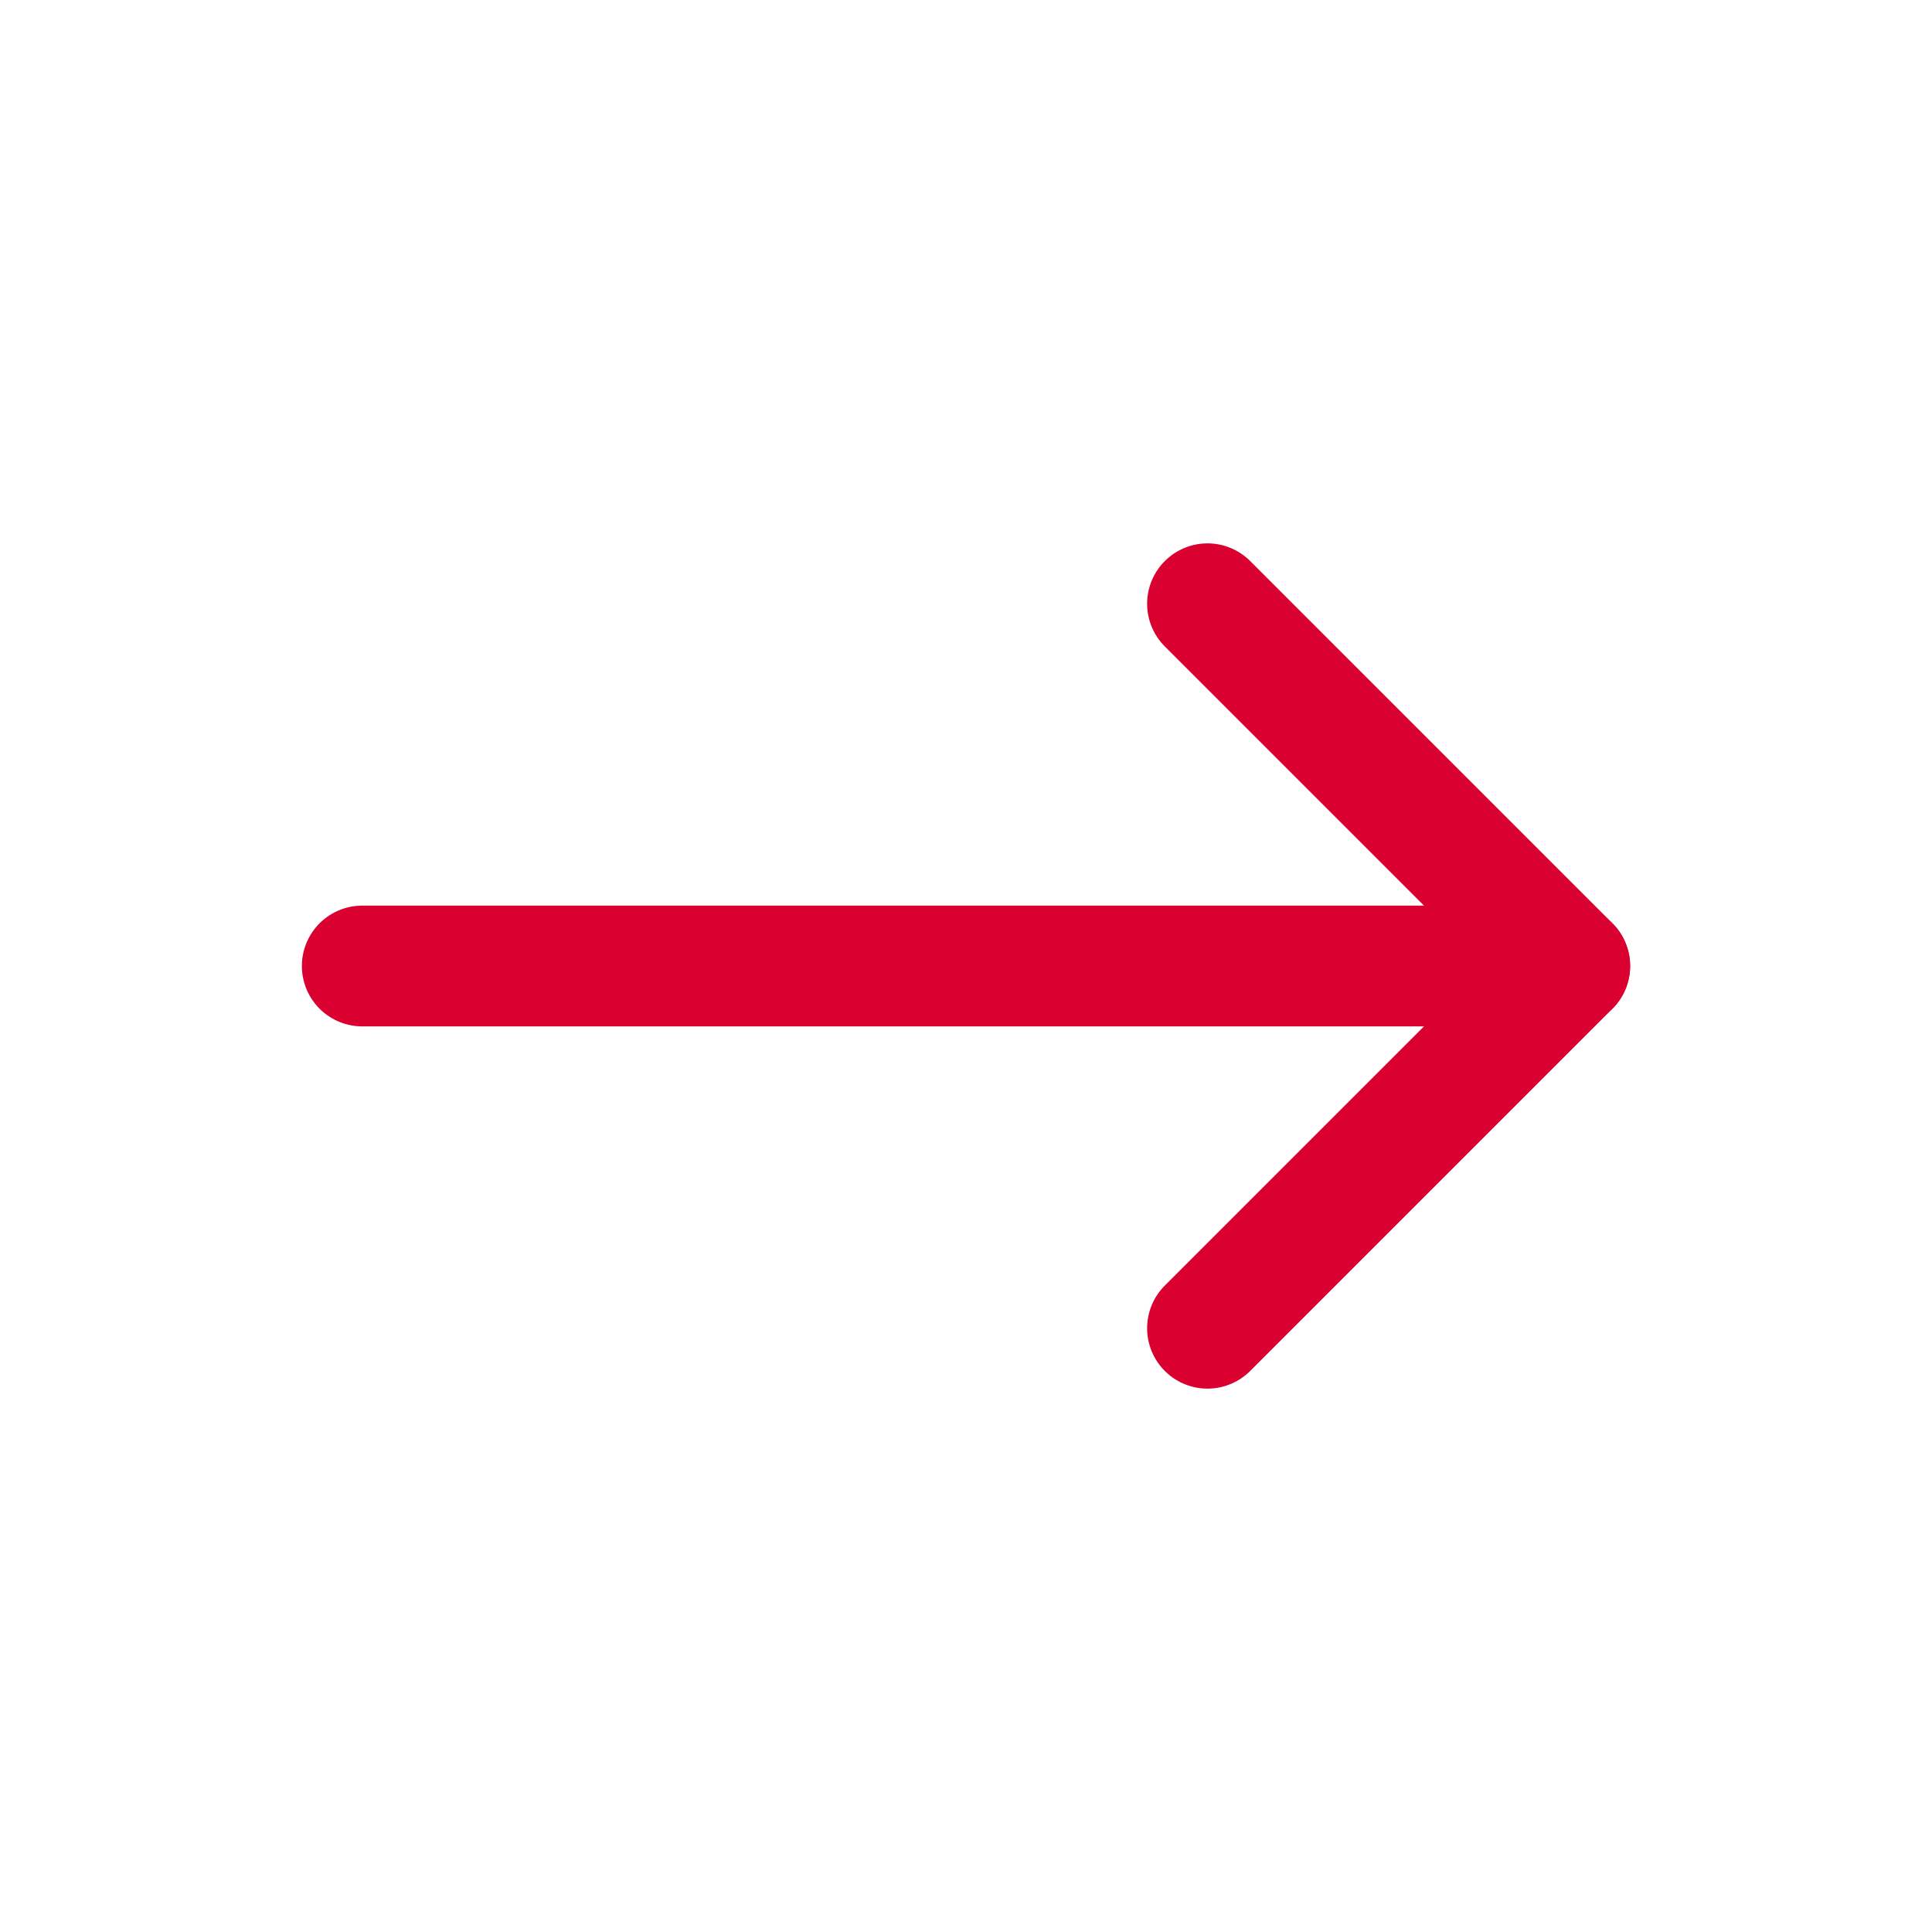
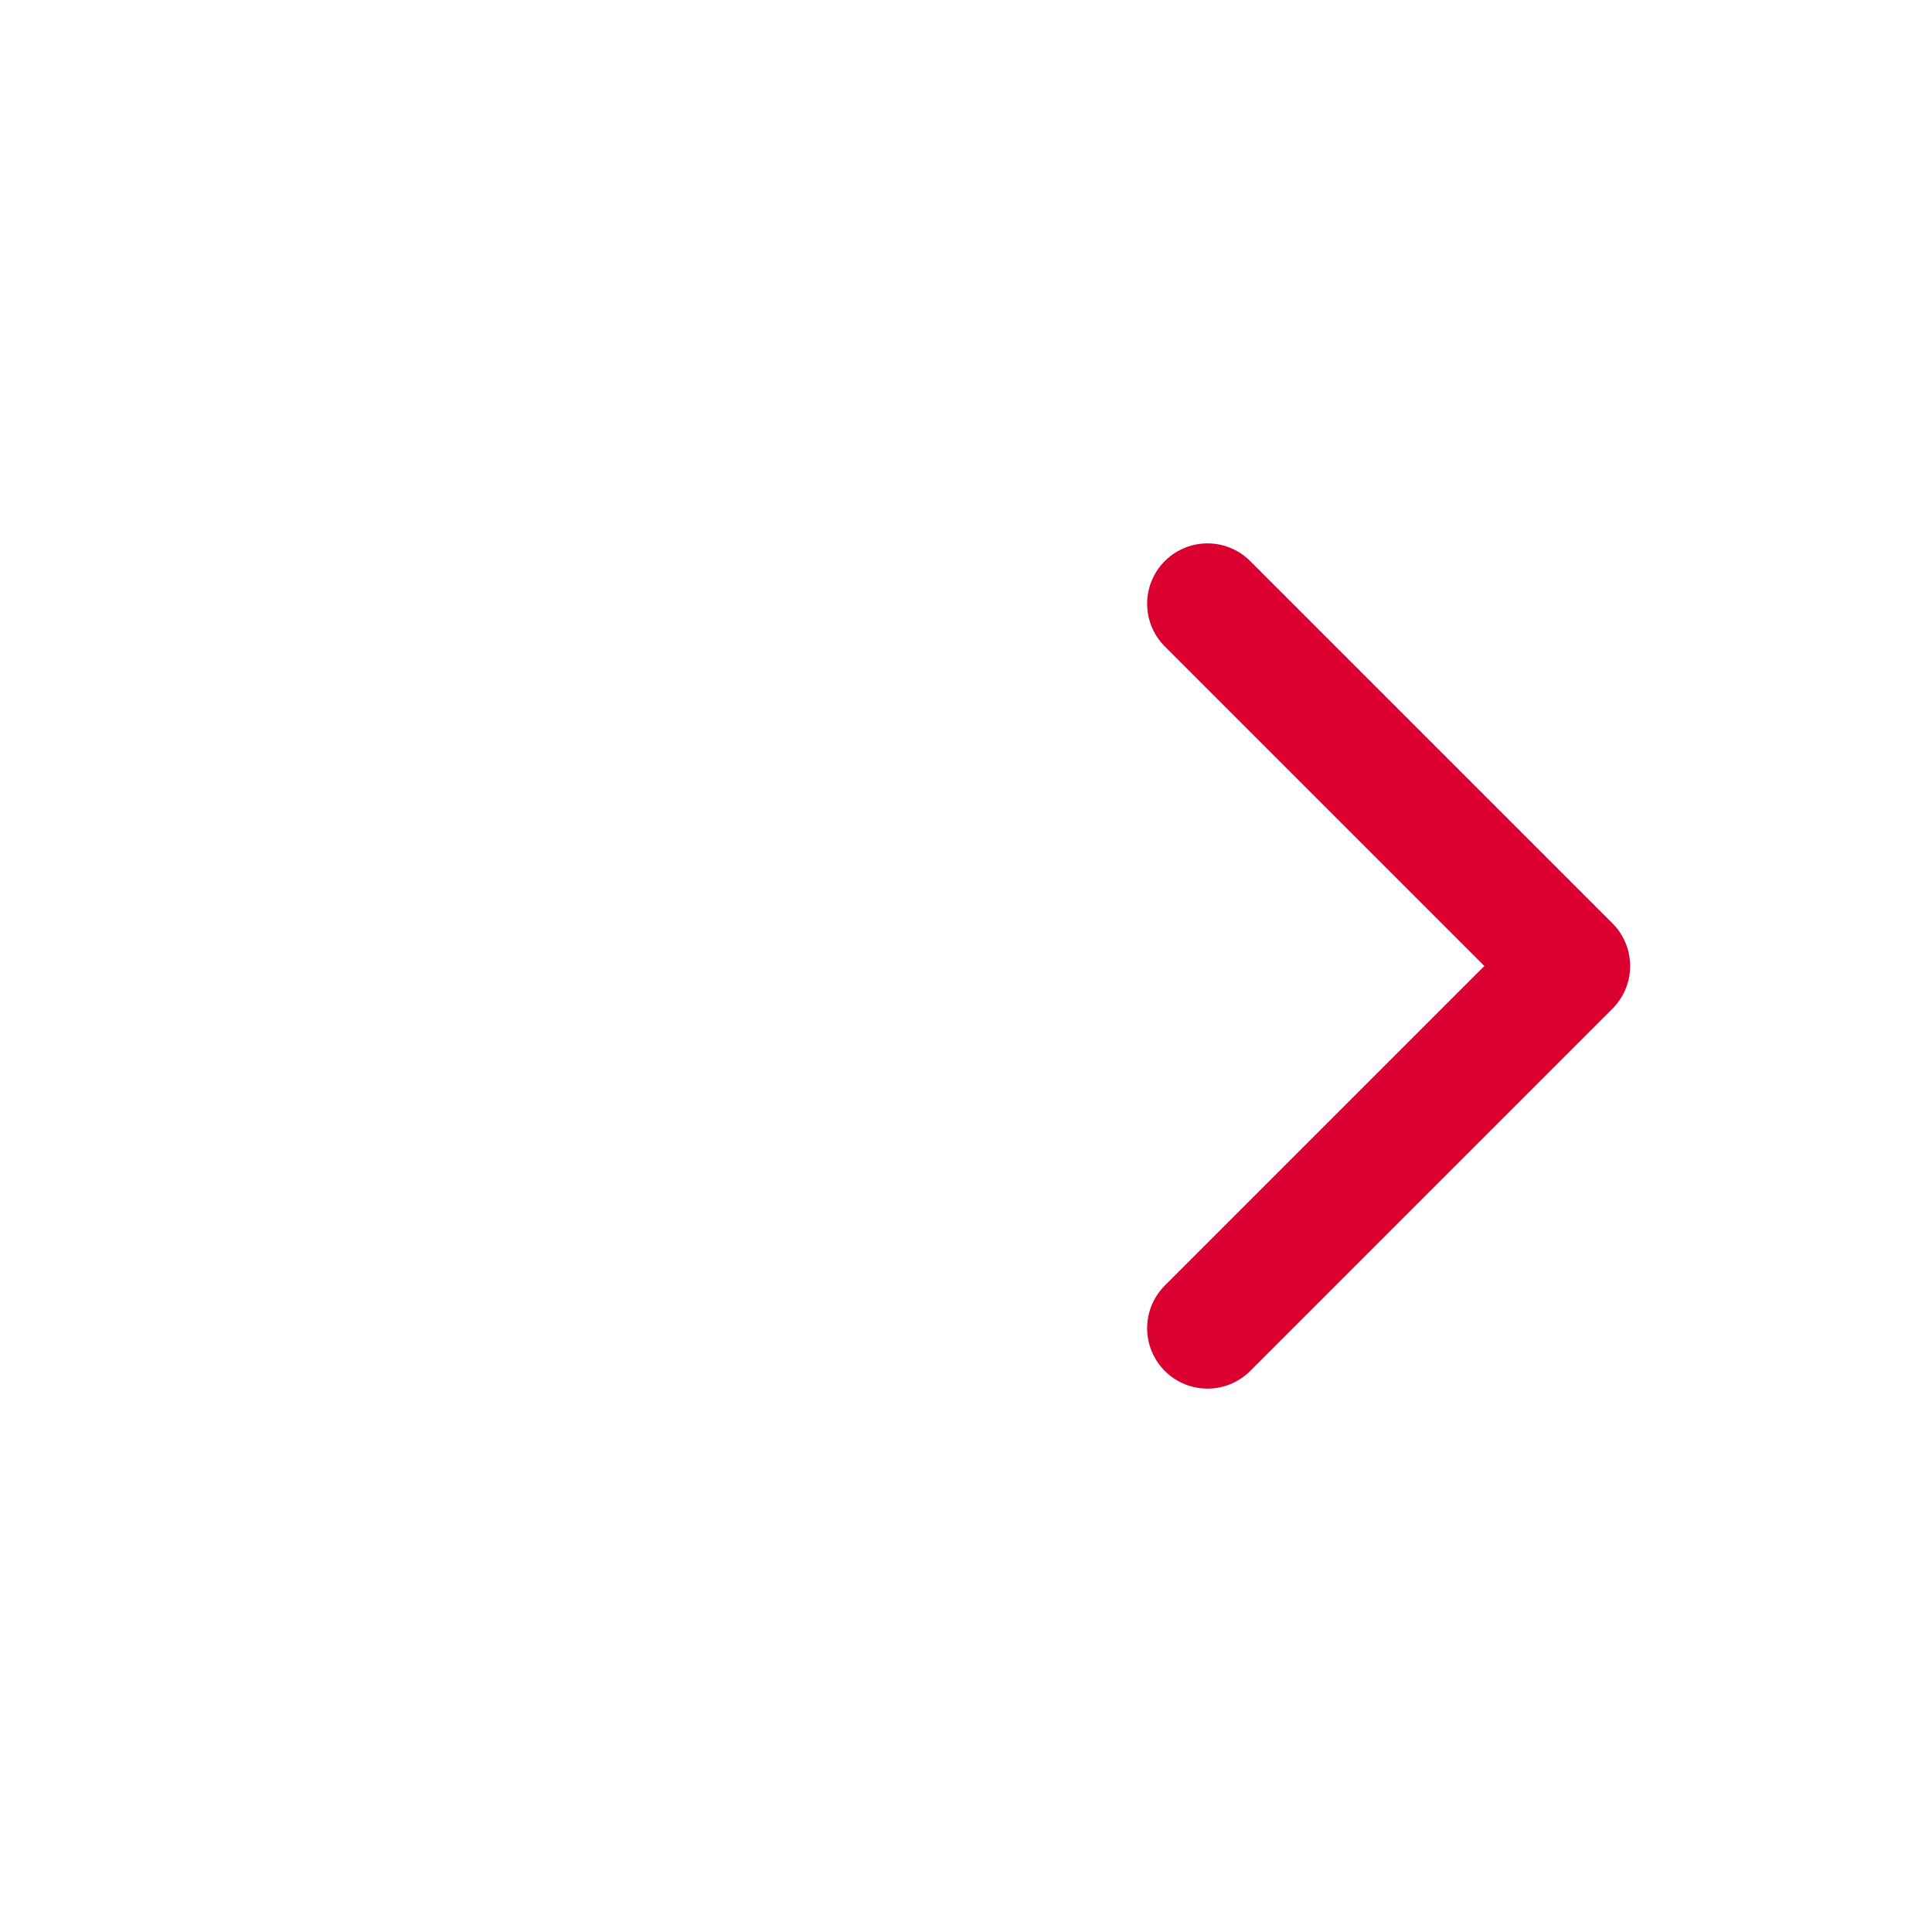
<svg xmlns="http://www.w3.org/2000/svg" width="32px" height="32px" viewBox="0 0 32 32" version="1.1">
  <title>icon/arrow-right_alt/secondary</title>
  <g id="icon/arrow-right_alt/secondary" stroke="none" stroke-width="1" fill="none" fill-rule="evenodd" stroke-linecap="round" stroke-linejoin="round">
    <polyline id="Path" stroke="#DA002F" stroke-width="2" points="20 10 26 16 20 22" />
-     <line x1="6" y1="16" x2="26" y2="16" id="Path-11" stroke="#DA002F" stroke-width="2" />
  </g>
</svg>